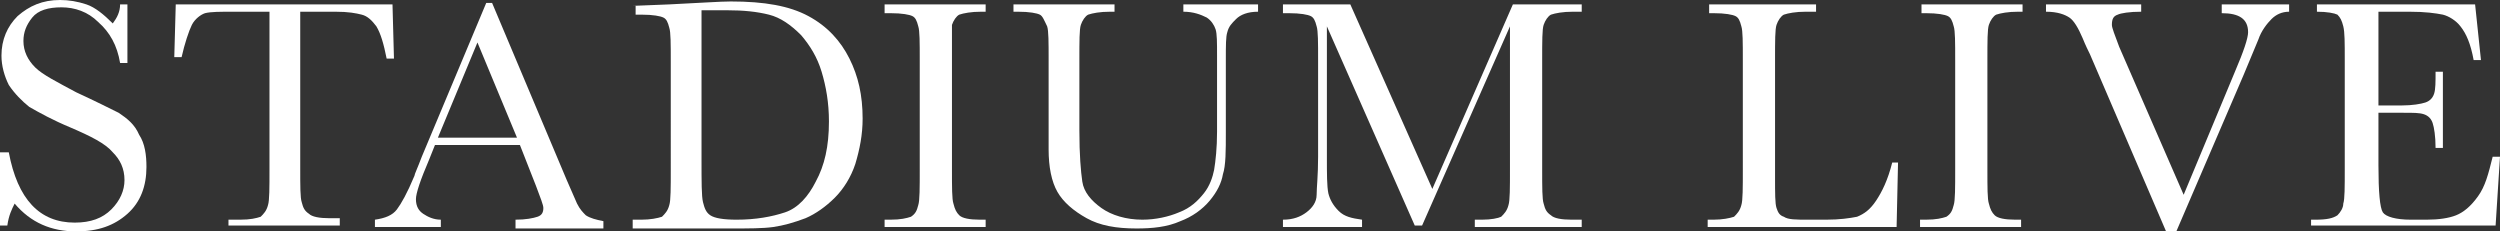
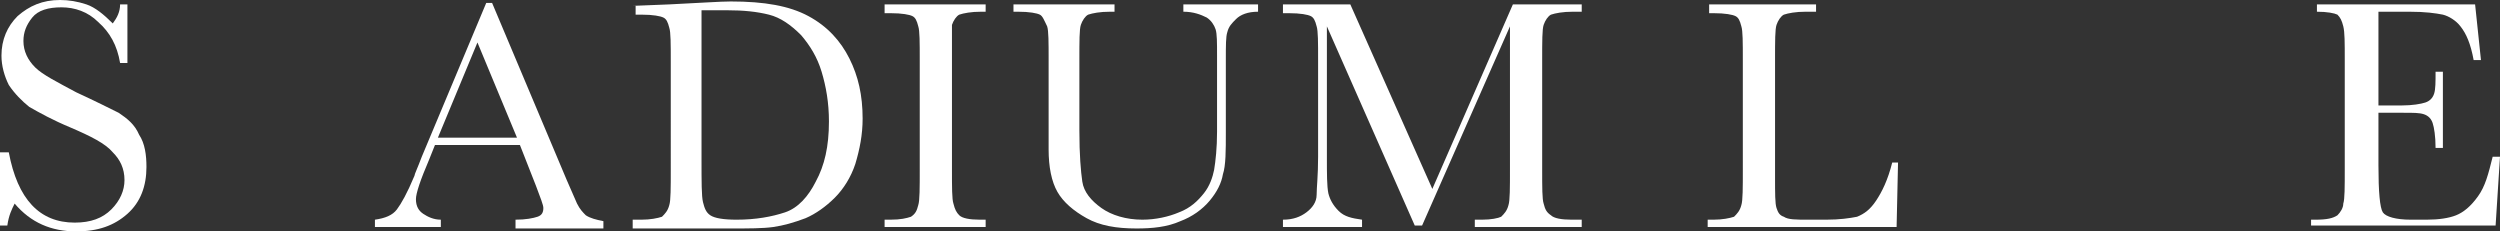
<svg xmlns="http://www.w3.org/2000/svg" version="1.1" id="レイヤー_1" x="0px" y="0px" viewBox="0 0 170.7 15.8" style="enable-background:new 0 0 170.7 15.8;" xml:space="preserve">
  <rect x="0" y="0" width="170.7" height="15.8" fill="#333333" stroke="none" />
  <style type="text/css">
	.st0{fill:#FFFFFF;}
</style>
  <path class="st0" d="M0,15.3v-4.9h0.6c0.6,3.2,2.1,4.8,4.5,4.8c1.1,0,1.9-0.3,2.5-0.9c0.6-0.6,0.9-1.3,0.9-2c0-0.8-0.3-1.4-0.8-1.9  C7.2,9.8,6.2,9.3,4.8,8.7c-1.2-0.5-2.1-1-2.8-1.4C1.5,6.9,1,6.4,0.6,5.8c-0.3-0.6-0.5-1.3-0.5-2c0-1.1,0.4-2,1.1-2.7  C2,0.4,2.9,0,4.1,0c0.6,0,1.2,0.1,1.8,0.3C6.5,0.5,7.1,1,7.7,1.6C8,1.2,8.2,0.8,8.2,0.3h0.5v4H8.2C8,3.1,7.5,2.2,6.7,1.5  c-0.7-0.7-1.6-1-2.5-1c-0.9,0-1.6,0.2-2,0.7s-0.6,1-0.6,1.6c0,0.7,0.3,1.3,0.8,1.8c0.5,0.5,1.5,1,2.8,1.7c1.3,0.6,2.3,1.1,2.9,1.4  c0.6,0.4,1.1,0.8,1.4,1.5c0.4,0.6,0.5,1.4,0.5,2.2c0,1.3-0.4,2.4-1.3,3.2c-0.9,0.8-2,1.2-3.5,1.2c-1.7,0-3.1-0.6-4.2-1.9  c-0.2,0.4-0.4,0.8-0.5,1.5H0z" />
-   <path class="st0" d="M12.4,3.9h-0.5L12,0.3h14.8l0.1,3.7h-0.5c-0.2-1-0.4-1.7-0.7-2.2c-0.3-0.4-0.6-0.7-1-0.8s-0.9-0.2-1.8-0.2h-2.4  v10.7c0,1.2,0,2,0.1,2.3c0.1,0.4,0.2,0.6,0.5,0.8c0.2,0.2,0.7,0.3,1.4,0.3h0.7v0.5h-7.6V15h0.8c0.7,0,1.1-0.1,1.4-0.2  c0.2-0.2,0.4-0.4,0.5-0.8c0.1-0.3,0.1-1.2,0.1-2.4V0.8H16c-1,0-1.6,0-2,0.1c-0.3,0.1-0.7,0.4-0.9,0.8S12.6,3,12.4,3.9z" />
  <path class="st0" d="M35.5,9.9h-5.8l-0.4,1c-0.6,1.4-0.9,2.3-0.9,2.7c0,0.5,0.2,0.8,0.5,1c0.3,0.2,0.7,0.4,1.2,0.4v0.5h-4.5V15  c0.7-0.1,1.2-0.3,1.5-0.7c0.3-0.4,0.7-1.1,1.2-2.3c0-0.1,0.2-0.5,0.5-1.3l4.4-10.5h0.4l5.1,12.1l0.7,1.6c0.2,0.4,0.4,0.6,0.6,0.8  c0.3,0.2,0.7,0.3,1.2,0.4v0.5h-6V15c0.7,0,1.2-0.1,1.5-0.2c0.3-0.1,0.4-0.3,0.4-0.6c0-0.2-0.2-0.7-0.5-1.5L35.5,9.9z M35.3,9.4  l-2.7-6.5l-2.7,6.5H35.3z" />
  <path class="st0" d="M43.2,0.4l2.5-0.1c2.1-0.1,3.5-0.2,4.2-0.2c2.3,0,4,0.3,5.3,1S57.4,2.8,58,4s0.9,2.5,0.9,4.1  c0,1.1-0.2,2.1-0.5,3.1c-0.3,0.9-0.8,1.7-1.4,2.3c-0.6,0.6-1.3,1.1-2,1.4c-0.8,0.3-1.5,0.5-2.2,0.6c-0.7,0.1-1.7,0.1-2.9,0.1h-6.7  V15h0.6c0.6,0,1.1-0.1,1.4-0.2c0.2-0.2,0.4-0.4,0.5-0.8c0.1-0.3,0.1-1.2,0.1-2.4V4.2c0-1.2,0-2-0.1-2.3c-0.1-0.4-0.2-0.6-0.4-0.7  c-0.2-0.1-0.7-0.2-1.5-0.2h-0.4V0.4z M47.9,0.7v10.2c0,1.5,0,2.5,0.1,2.9c0.1,0.4,0.2,0.7,0.5,0.9c0.3,0.2,0.9,0.3,1.8,0.3  c1.3,0,2.4-0.2,3.3-0.5s1.6-1.1,2.1-2.1c0.6-1.1,0.9-2.4,0.9-4.1c0-1.3-0.2-2.4-0.5-3.4c-0.3-1-0.8-1.8-1.4-2.5  C54,1.7,53.3,1.2,52.5,1s-1.7-0.3-2.9-0.3C49,0.7,48.5,0.7,47.9,0.7z" />
  <path class="st0" d="M60.4,0.8V0.3h6.9v0.5H67c-0.7,0-1.2,0.1-1.5,0.2c-0.2,0.1-0.4,0.4-0.5,0.7C65,2,65,2.8,65,4.1v7.5  c0,1.2,0,2,0.1,2.3c0.1,0.4,0.2,0.6,0.4,0.8s0.7,0.3,1.4,0.3h0.4v0.5h-6.9V15h0.4c0.7,0,1.1-0.1,1.4-0.2c0.3-0.2,0.4-0.4,0.5-0.8  c0.1-0.3,0.1-1.2,0.1-2.4V4.1c0-1.2,0-2-0.1-2.3c-0.1-0.4-0.2-0.6-0.4-0.7c-0.2-0.1-0.7-0.2-1.5-0.2H60.4z" />
  <path class="st0" d="M80.8,0.3h5.1v0.5c-0.7,0-1.2,0.2-1.5,0.5c-0.3,0.3-0.5,0.5-0.6,0.9c-0.1,0.3-0.1,0.9-0.1,1.9V9  c0,1.3,0,2.3-0.2,2.9c-0.1,0.6-0.4,1.2-0.9,1.8c-0.5,0.6-1.2,1.1-2,1.4c-0.9,0.4-1.9,0.5-3,0.5c-1.4,0-2.5-0.2-3.4-0.7  c-0.9-0.5-1.6-1.1-2-1.8s-0.6-1.7-0.6-2.9l0-1.6V4.1c0-1.2,0-2-0.1-2.3C71.3,1.4,71.2,1.1,71,1c-0.2-0.1-0.7-0.2-1.5-0.2h-0.3V0.3  h6.9v0.5h-0.3c-0.7,0-1.2,0.1-1.5,0.2c-0.2,0.1-0.4,0.4-0.5,0.7c-0.1,0.3-0.1,1.1-0.1,2.4v4.8c0,1.7,0.1,2.8,0.2,3.5  s0.6,1.3,1.3,1.8c0.7,0.5,1.7,0.8,2.8,0.8c0.9,0,1.8-0.2,2.5-0.5c0.8-0.3,1.3-0.8,1.7-1.3c0.4-0.5,0.6-1.1,0.7-1.6  C83,11,83.1,10.1,83.1,9V3.8c0-0.9,0-1.5-0.1-1.8c-0.1-0.3-0.3-0.6-0.6-0.8C82,1,81.5,0.8,80.8,0.8V0.3z" />
  <path class="st0" d="M97.8,12.9l5.5-12.6h4.7v0.5h-0.6c-0.7,0-1.2,0.1-1.5,0.2c-0.2,0.1-0.4,0.4-0.5,0.7c-0.1,0.3-0.1,1.1-0.1,2.4  v7.5c0,1.2,0,2,0.1,2.3c0.1,0.4,0.2,0.6,0.5,0.8c0.2,0.2,0.7,0.3,1.4,0.3h0.7v0.5h-7.3V15h0.5c0.6,0,1.1-0.1,1.3-0.2  c0.2-0.2,0.4-0.4,0.5-0.8c0.1-0.3,0.1-1.2,0.1-2.4V1.8l-6,13.6h-0.5L90.6,1.8v8.9c0,1.2,0,2,0.1,2.5c0.1,0.4,0.3,0.8,0.7,1.2  s0.9,0.5,1.6,0.6v0.5h-5.4V15c0.7,0,1.2-0.2,1.6-0.5s0.7-0.7,0.7-1.2s0.1-1.3,0.1-2.6V4.1c0-1.2,0-2-0.1-2.3  c-0.1-0.4-0.2-0.6-0.4-0.7c-0.2-0.1-0.7-0.2-1.5-0.2h-0.4V0.3h4.6L97.8,12.9z" />
  <path class="st0" d="M129.6,11l-0.1,4.5h-12.9V15h0.4c0.6,0,1.1-0.1,1.4-0.2c0.2-0.2,0.4-0.4,0.5-0.8c0.1-0.3,0.1-1.2,0.1-2.4V4.1  c0-1.2,0-2-0.1-2.3c-0.1-0.4-0.2-0.6-0.4-0.7c-0.2-0.1-0.7-0.2-1.5-0.2h-0.3V0.3h7.3v0.5h-0.7c-0.7,0-1.2,0.1-1.5,0.2  c-0.2,0.1-0.4,0.4-0.5,0.7c-0.1,0.3-0.1,1.1-0.1,2.4v8c0,1.1,0,1.8,0.1,2.1s0.2,0.5,0.5,0.6c0.3,0.2,0.8,0.2,1.7,0.2h1.2  c0.9,0,1.6-0.1,2.1-0.2c0.5-0.2,0.9-0.5,1.3-1.1c0.4-0.6,0.8-1.4,1.1-2.6H129.6z" />
-   <path class="st0" d="M131.2,0.8V0.3h6.9v0.5h-0.3c-0.7,0-1.2,0.1-1.5,0.2c-0.2,0.1-0.4,0.4-0.5,0.7c-0.1,0.3-0.1,1.1-0.1,2.4v7.5  c0,1.2,0,2,0.1,2.3c0.1,0.4,0.2,0.6,0.4,0.8s0.7,0.3,1.4,0.3h0.4v0.5h-6.9V15h0.4c0.7,0,1.1-0.1,1.4-0.2c0.3-0.2,0.4-0.4,0.5-0.8  c0.1-0.3,0.1-1.2,0.1-2.4V4.1c0-1.2,0-2-0.1-2.3c-0.1-0.4-0.2-0.6-0.4-0.7c-0.2-0.1-0.7-0.2-1.5-0.2H131.2z" />
-   <path class="st0" d="M148.6,15.8h-0.7l-5.2-12.1c-0.1-0.2-0.3-0.6-0.5-1.1c-0.3-0.7-0.6-1.2-0.9-1.4s-0.8-0.4-1.6-0.4V0.3h6.5v0.5  c-0.8,0-1.4,0.1-1.6,0.2c-0.3,0.1-0.4,0.3-0.4,0.7c0,0.2,0.2,0.7,0.5,1.5l4.4,10.1l3.5-8.4c0.6-1.4,0.9-2.3,0.9-2.7  c0-0.9-0.6-1.3-1.8-1.3V0.3h4.6v0.5c-0.5,0-0.9,0.2-1.2,0.5s-0.7,0.8-0.9,1.4l-1,2.4L148.6,15.8z" />
  <path class="st0" d="M170.2,10.7h0.5l-0.3,4.7h-12.6V15h0.3c0.8,0,1.2-0.1,1.5-0.3c0.2-0.2,0.4-0.5,0.4-0.8c0.1-0.3,0.1-1.1,0.1-2.4  V4.1c0-1.2,0-1.9-0.1-2.3s-0.2-0.6-0.4-0.8c-0.2-0.1-0.7-0.2-1.4-0.2V0.3H169l0.4,3.8h-0.5c-0.2-1.1-0.5-1.8-0.9-2.3  c-0.3-0.4-0.8-0.7-1.2-0.8c-0.5-0.1-1.2-0.2-2.3-0.2h-2.1v6.4h1.6c0.7,0,1.3-0.1,1.6-0.2c0.3-0.1,0.5-0.3,0.6-0.6  c0.1-0.3,0.1-0.8,0.1-1.5h0.5v5.2h-0.5c0-0.8-0.1-1.4-0.2-1.7c-0.1-0.3-0.3-0.5-0.6-0.6c-0.3-0.1-0.7-0.1-1.4-0.1h-1.7v3.6  c0,1.8,0.1,2.9,0.3,3.2c0.2,0.3,0.9,0.5,1.9,0.5h1.1c0.8,0,1.5-0.1,2-0.3s1-0.6,1.5-1.3S169.9,11.9,170.2,10.7z" />
</svg>